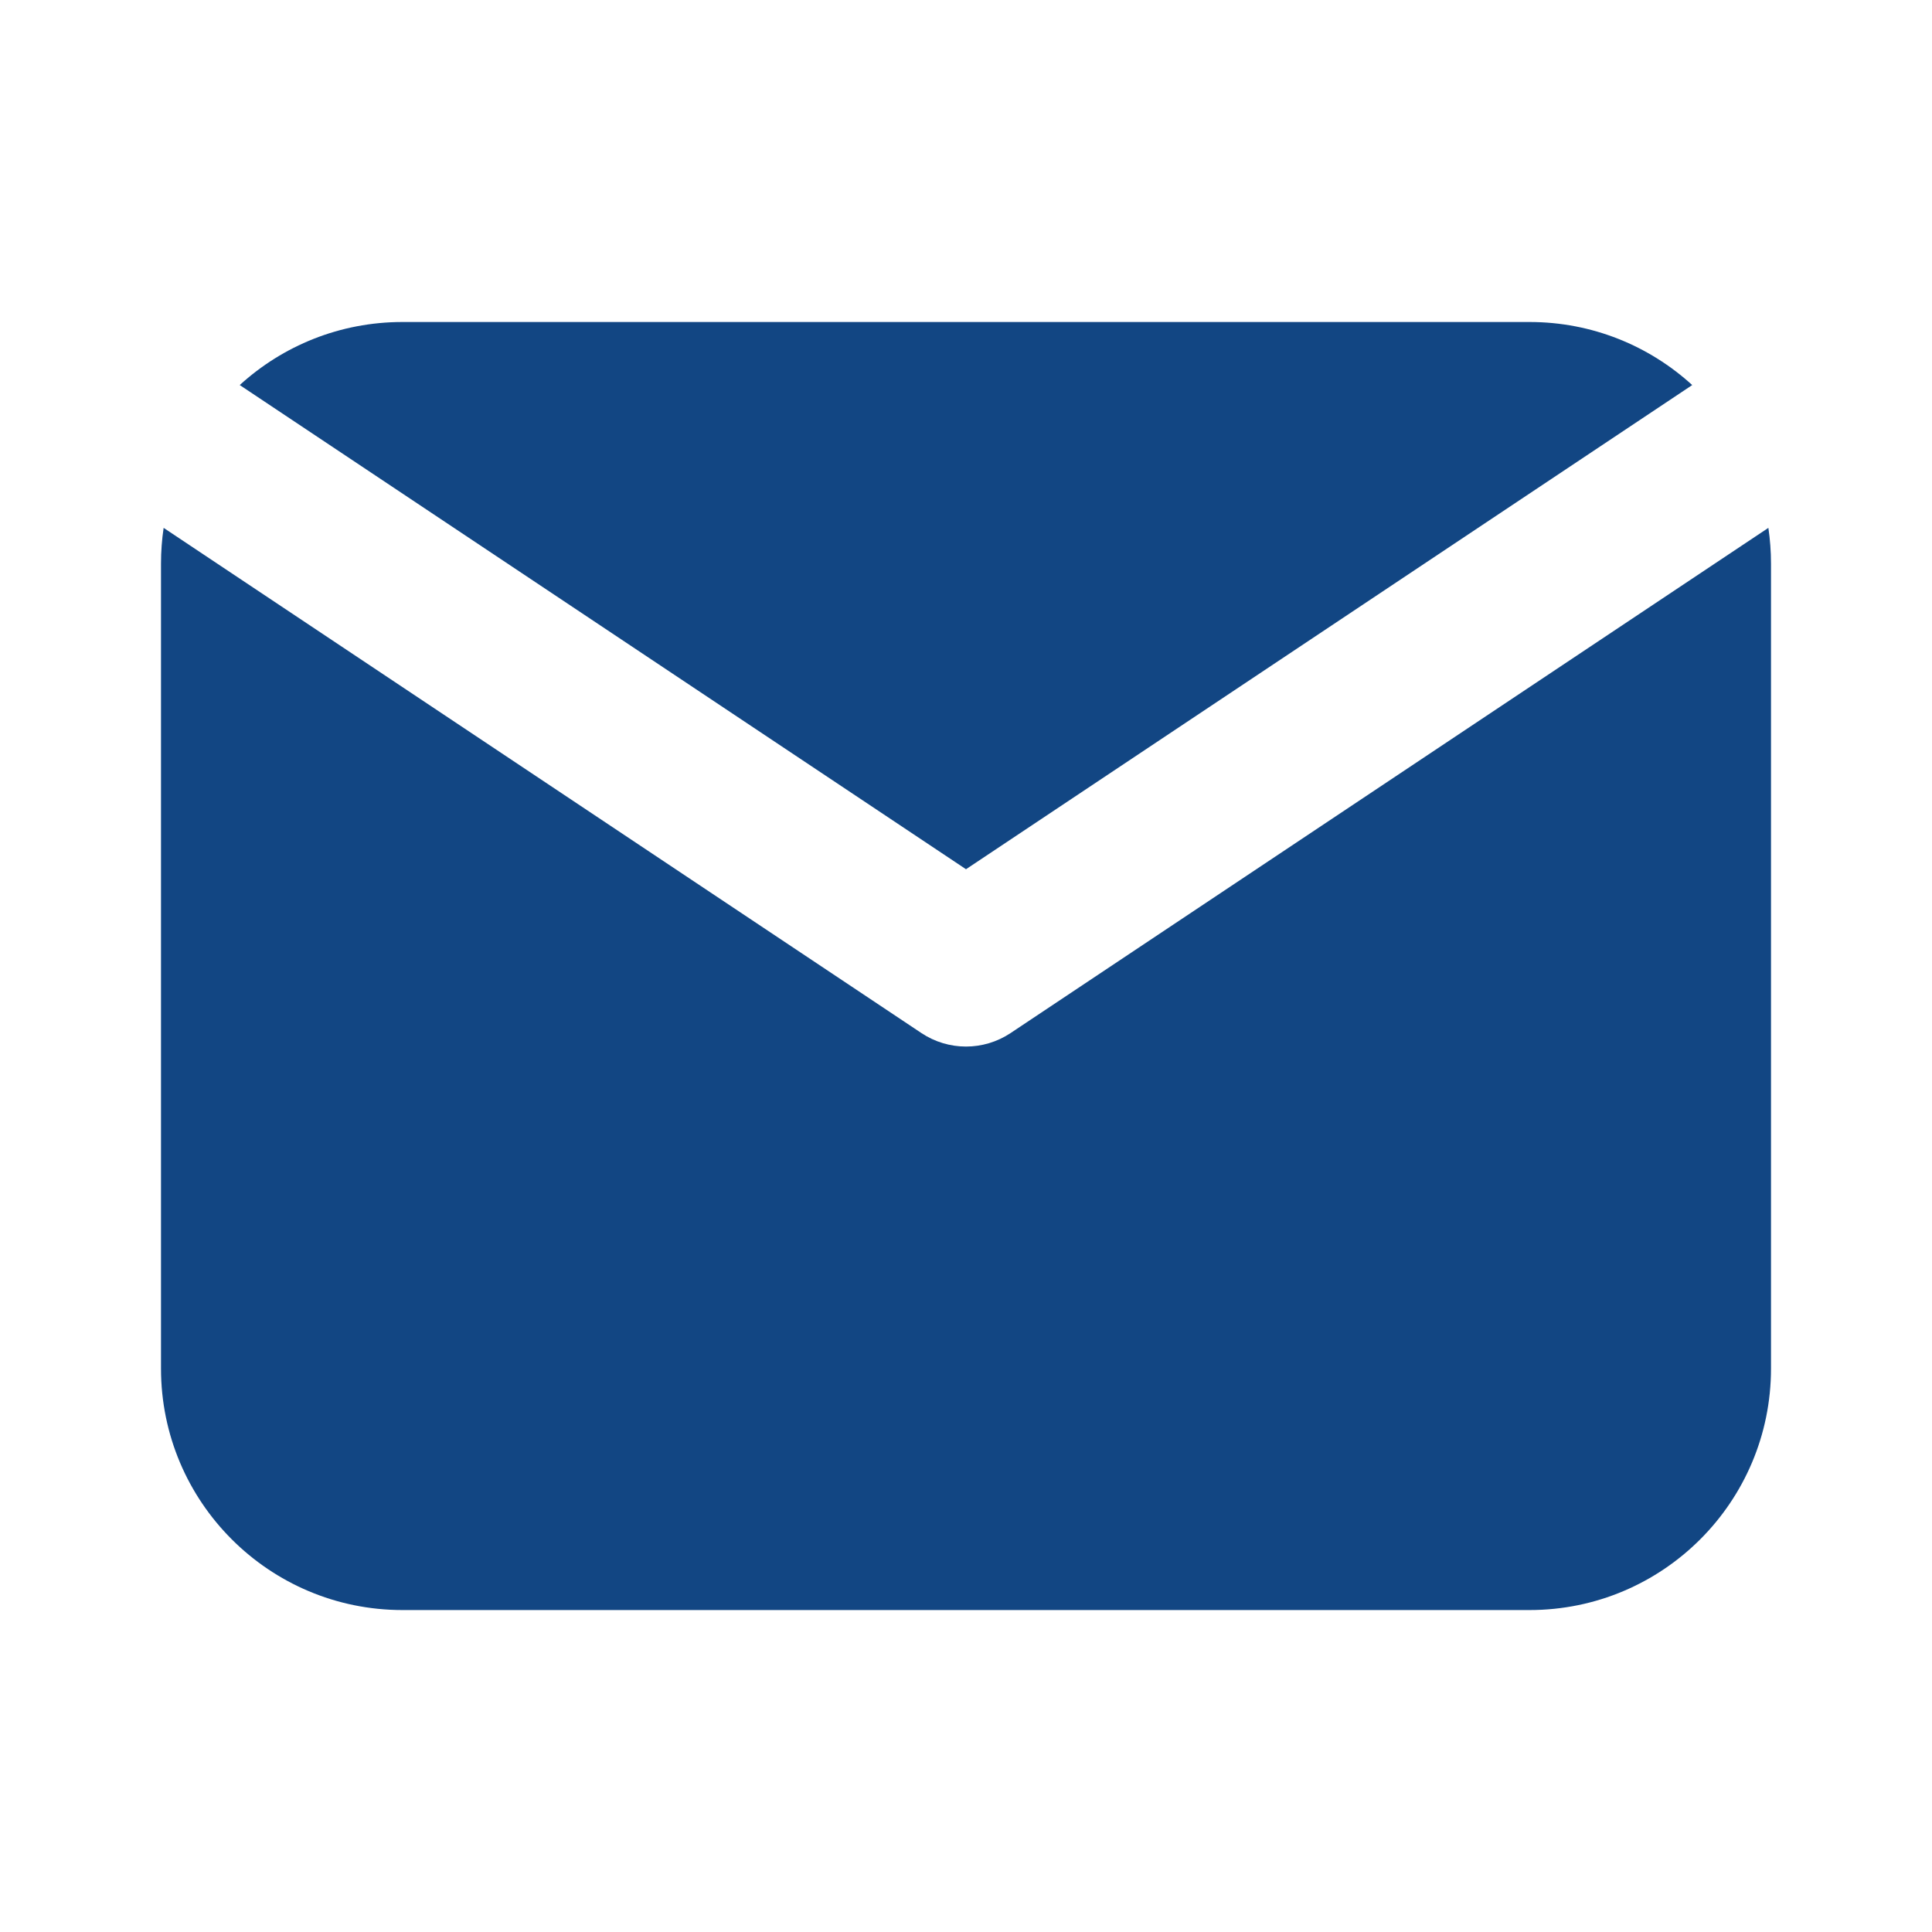
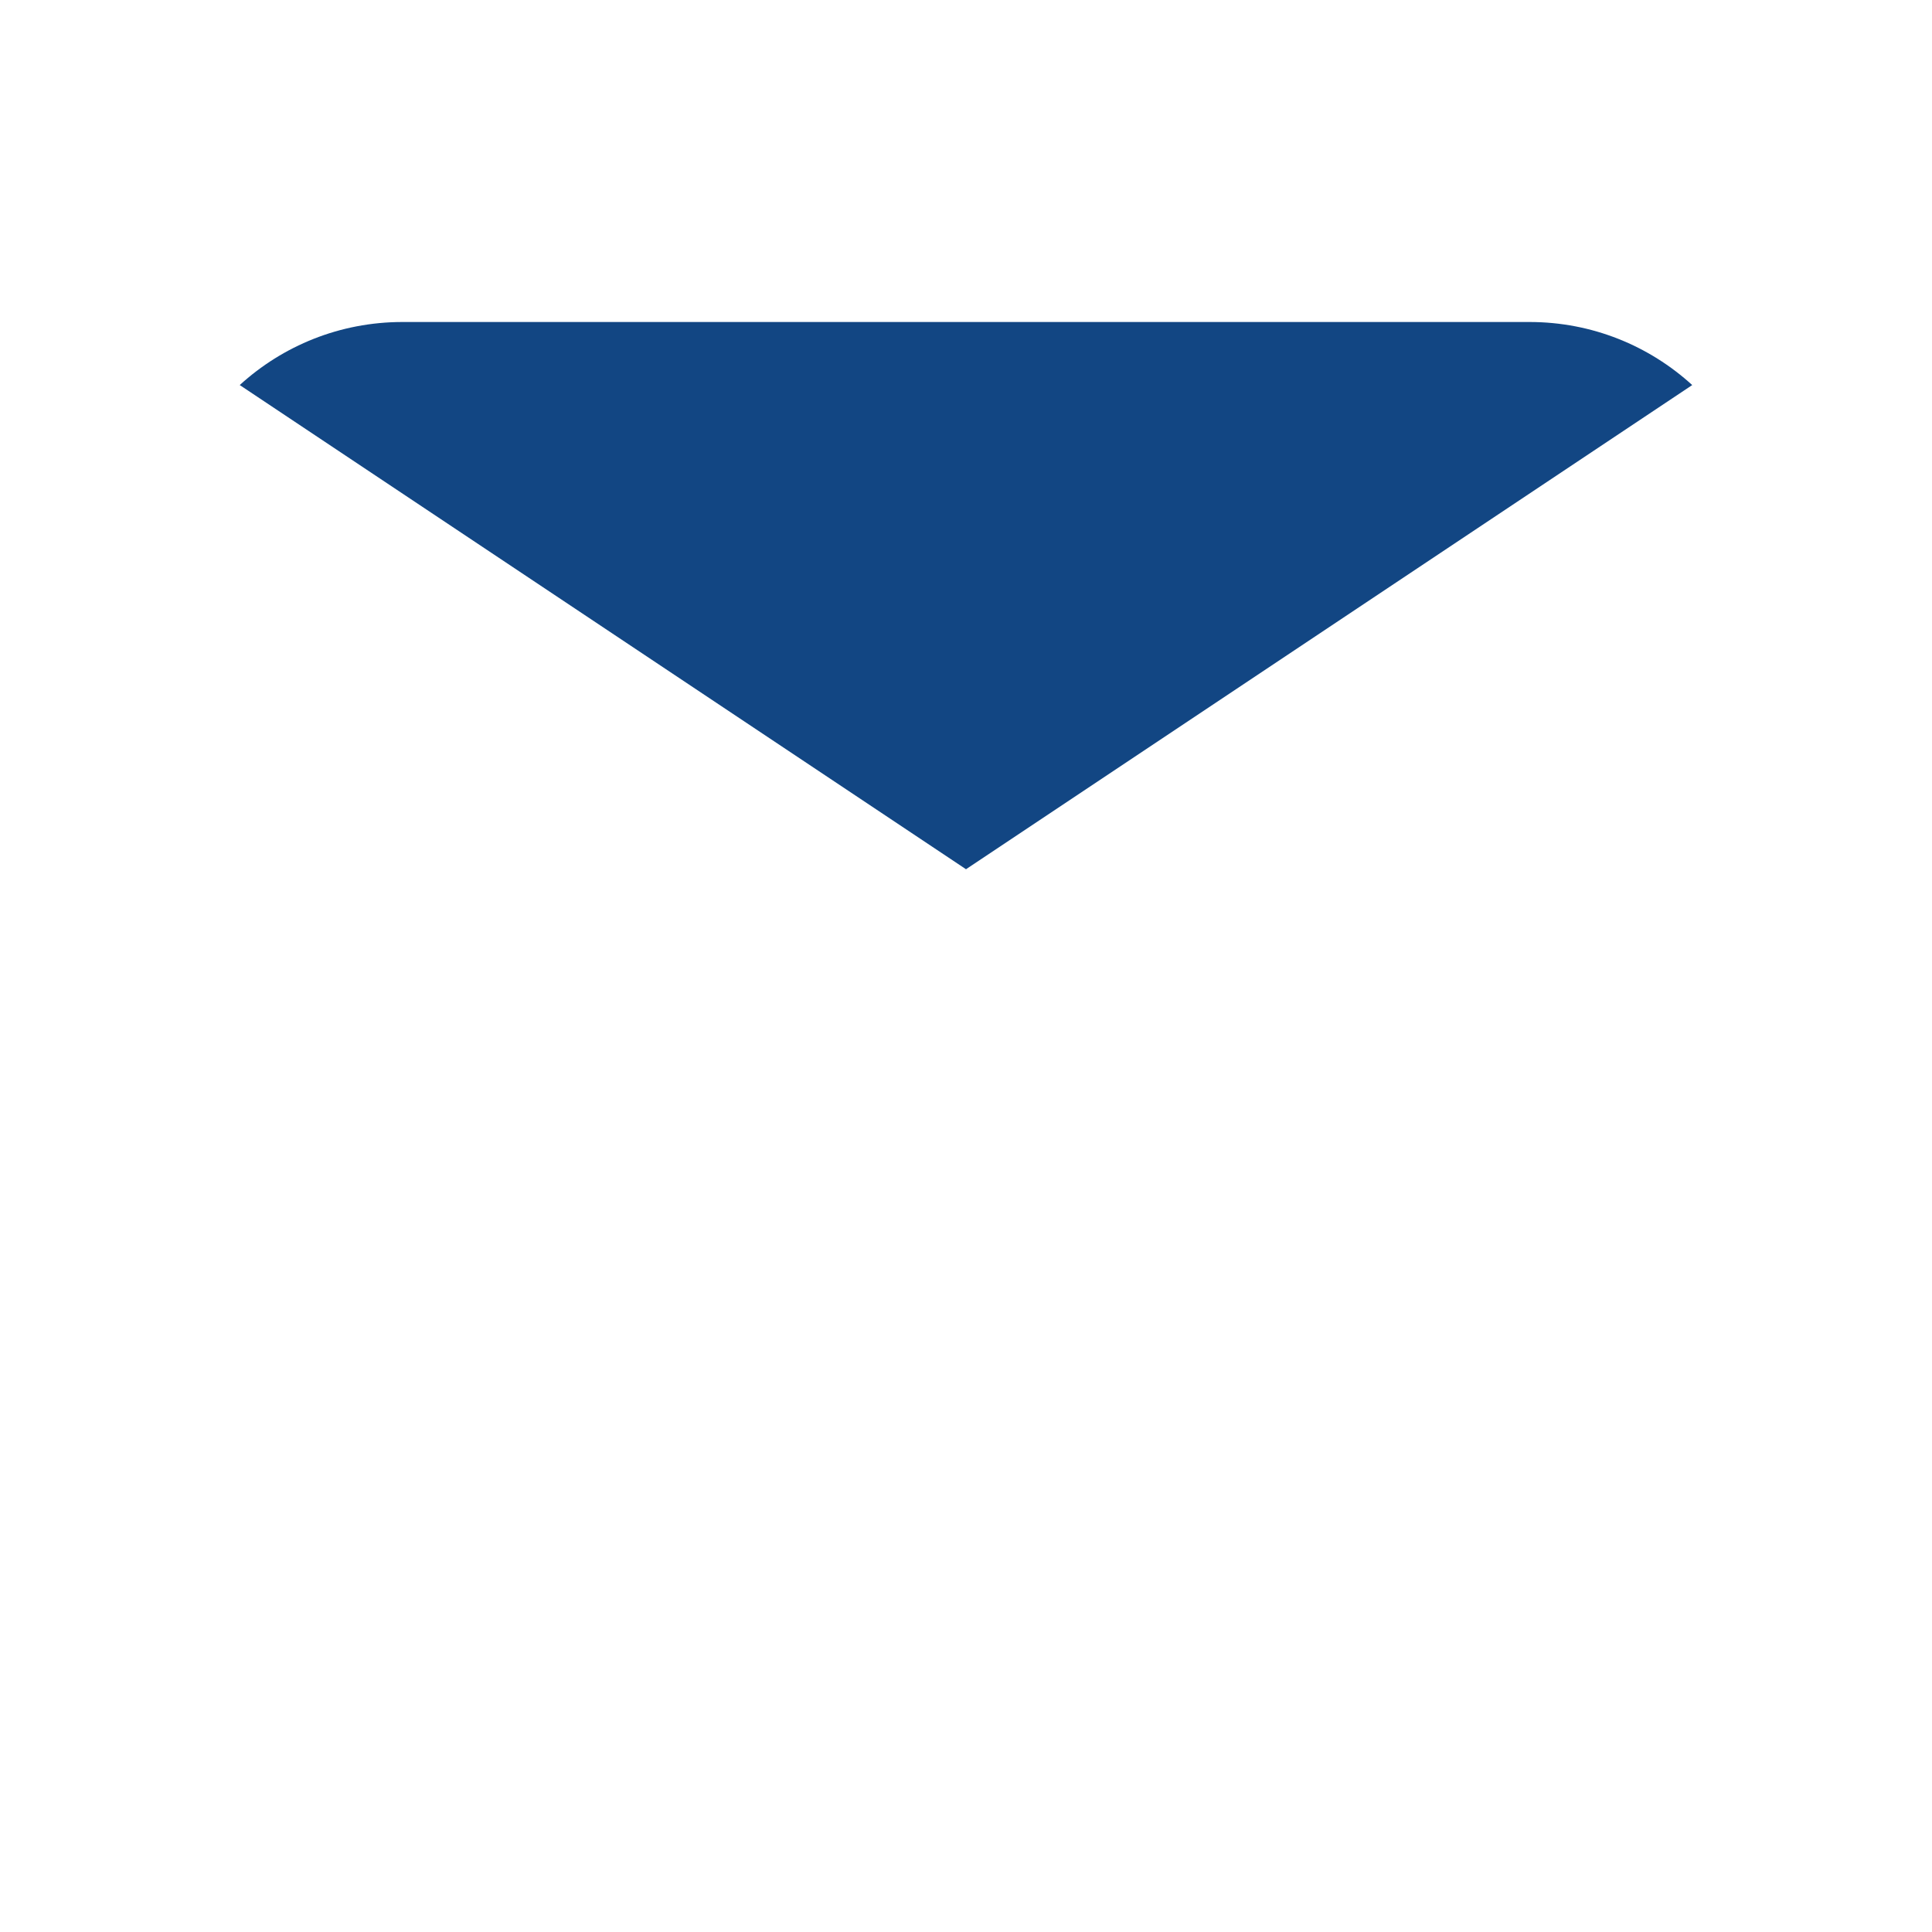
<svg xmlns="http://www.w3.org/2000/svg" width="36" height="36" viewBox="0 0 36 36" fill="none">
  <path d="M4.467 7.175C5.267 6.445 6.331 6 7.5 6H28.5C29.668 6 30.732 6.445 31.532 7.175L18 16.197L4.467 7.175Z" fill="#124683" />
-   <path d="M3.049 9.836C3.017 10.053 3 10.275 3 10.501V25.501C3 27.986 5.015 30.001 7.5 30.001H28.5C30.985 30.001 33 27.986 33 25.501V10.501C33 10.275 32.983 10.053 32.951 9.836L18.832 19.249C18.328 19.585 17.672 19.585 17.168 19.249L3.049 9.836Z" fill="#124683" />
</svg>